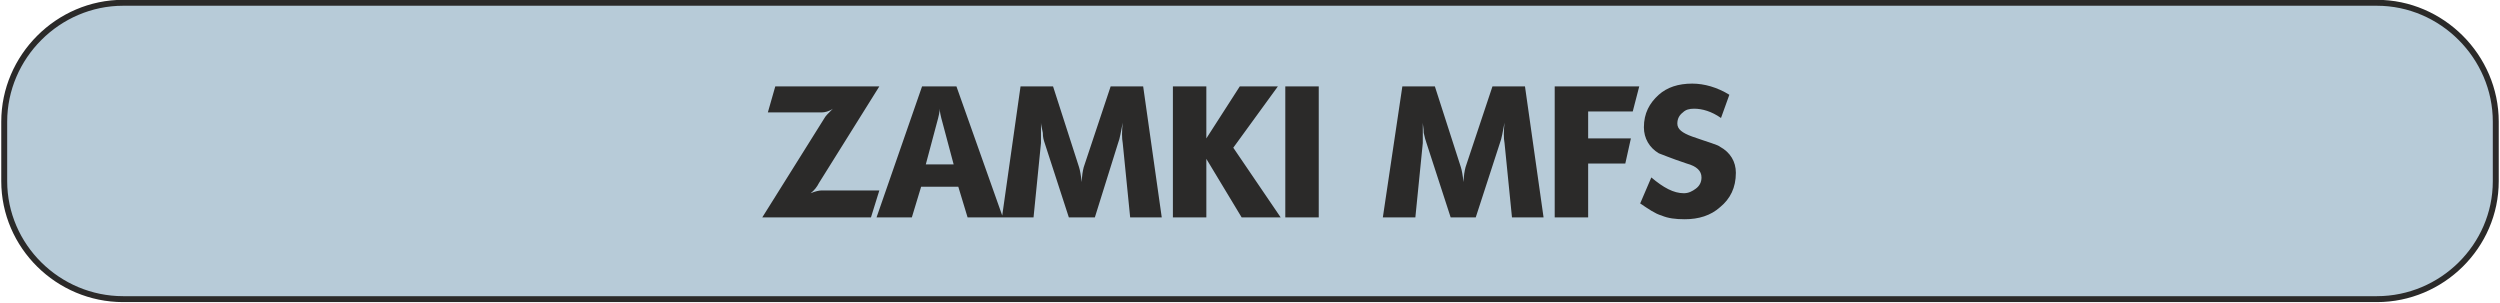
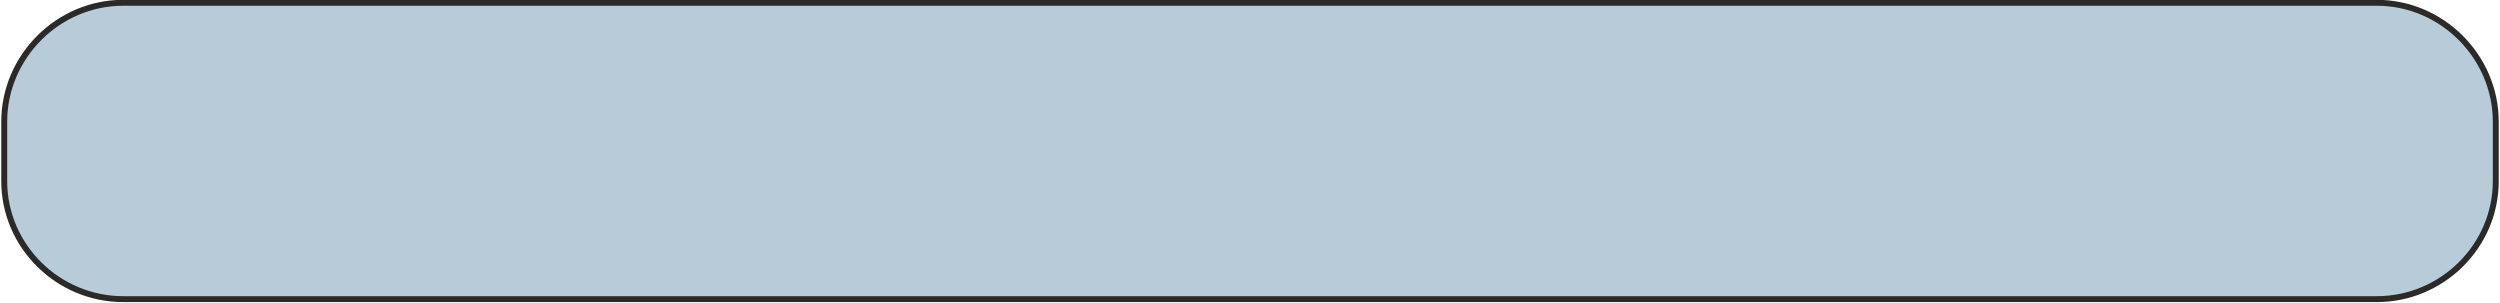
<svg xmlns="http://www.w3.org/2000/svg" xml:space="preserve" width="84.2mm" height="10.2mm" version="1.1" style="shape-rendering:geometricPrecision; text-rendering:geometricPrecision; image-rendering:optimizeQuality; fill-rule:evenodd; clip-rule:evenodd" viewBox="0 0 2688 326">
  <defs>
    <style type="text/css">
   
    .str0 {stroke:#2B2A29;stroke-width:6.385}
    .fil0 {fill:#B7CBD8}
    .fil1 {fill:#2B2A29;fill-rule:nonzero}
   
  </style>
  </defs>
  <g id="Warstwa_x0020_1">
    <path class="fil0 str0" d="M131 3l2426 0c70,0 128,58 128,128l0 64c0,70 -58,127 -128,127l-2426 0c-70,0 -128,-57 -128,-127l0 -64c0,-70 58,-128 128,-128z" />
-     <path class="fil1" d="M819 234l67 -107c1,-2 4,-5 9,-10 -4,3 -9,4 -12,4l-58 0 8 -28 112 0 -65 104c-2,4 -5,8 -9,11 5,-2 9,-3 12,-3l62 0 -9 29 -117 0zm123 0l49 -141 37 0 50 141 -38 0 -10 -33 -40 0 -10 33 -38 0zm53 -57l30 0 -12 -45c-2,-7 -3,-12 -3,-15 0,3 -1,8 -3,15l-12 45zm82 57l20 -141 35 0 28 87c1,3 2,9 3,16 0,-7 1,-12 2,-16l29 -87 35 0 20 141 -34 0 -8 -80c-1,-5 -1,-13 0,-22 -2,10 -3,17 -5,22l-25 80 -28 0 -26 -80c-1,-3 -2,-6 -2,-11 -1,-5 -2,-9 -2,-11 0,4 0,8 0,12 0,5 0,9 0,10l-8 80 -34 0zm184 0l0 -141 36 0 0 56 36 -56 41 0 -48 66 51 75 -42 0 -38 -63 0 63 -36 0zm121 0l0 -141 36 0 0 141 -36 0zm105 0l21 -141 35 0 28 87c1,3 2,9 3,16 0,-7 1,-12 2,-16l29 -87 35 0 20 141 -34 0 -8 -80c-1,-5 -1,-13 0,-22 -2,10 -3,17 -5,22l-26 80 -27 0 -26 -80c-1,-3 -2,-6 -3,-11 0,-5 -1,-9 -1,-11 0,4 0,8 0,12 0,5 0,9 0,10l-8 80 -35 0zm185 0l0 -141 91 0 -7 27 -48 0 0 29 46 0 -6 27 -40 0 0 58 -36 0zm92 -15l12 -28c13,11 24,17 35,17 5,0 9,-2 13,-5 4,-3 6,-7 6,-12 0,-7 -5,-12 -16,-15 -18,-6 -27,-10 -30,-11 -10,-6 -16,-16 -16,-28 0,-15 6,-26 16,-35 9,-8 21,-12 36,-12 13,0 27,4 40,12l-9 25c-10,-7 -20,-10 -29,-10 -5,0 -9,1 -12,4 -4,3 -6,7 -6,12 0,6 5,10 16,14 17,6 28,9 30,11 11,6 17,16 17,28 0,16 -6,28 -17,37 -10,9 -23,13 -38,13 -10,0 -18,-1 -25,-4 -7,-2 -14,-7 -23,-13z" />
  </g>
</svg>